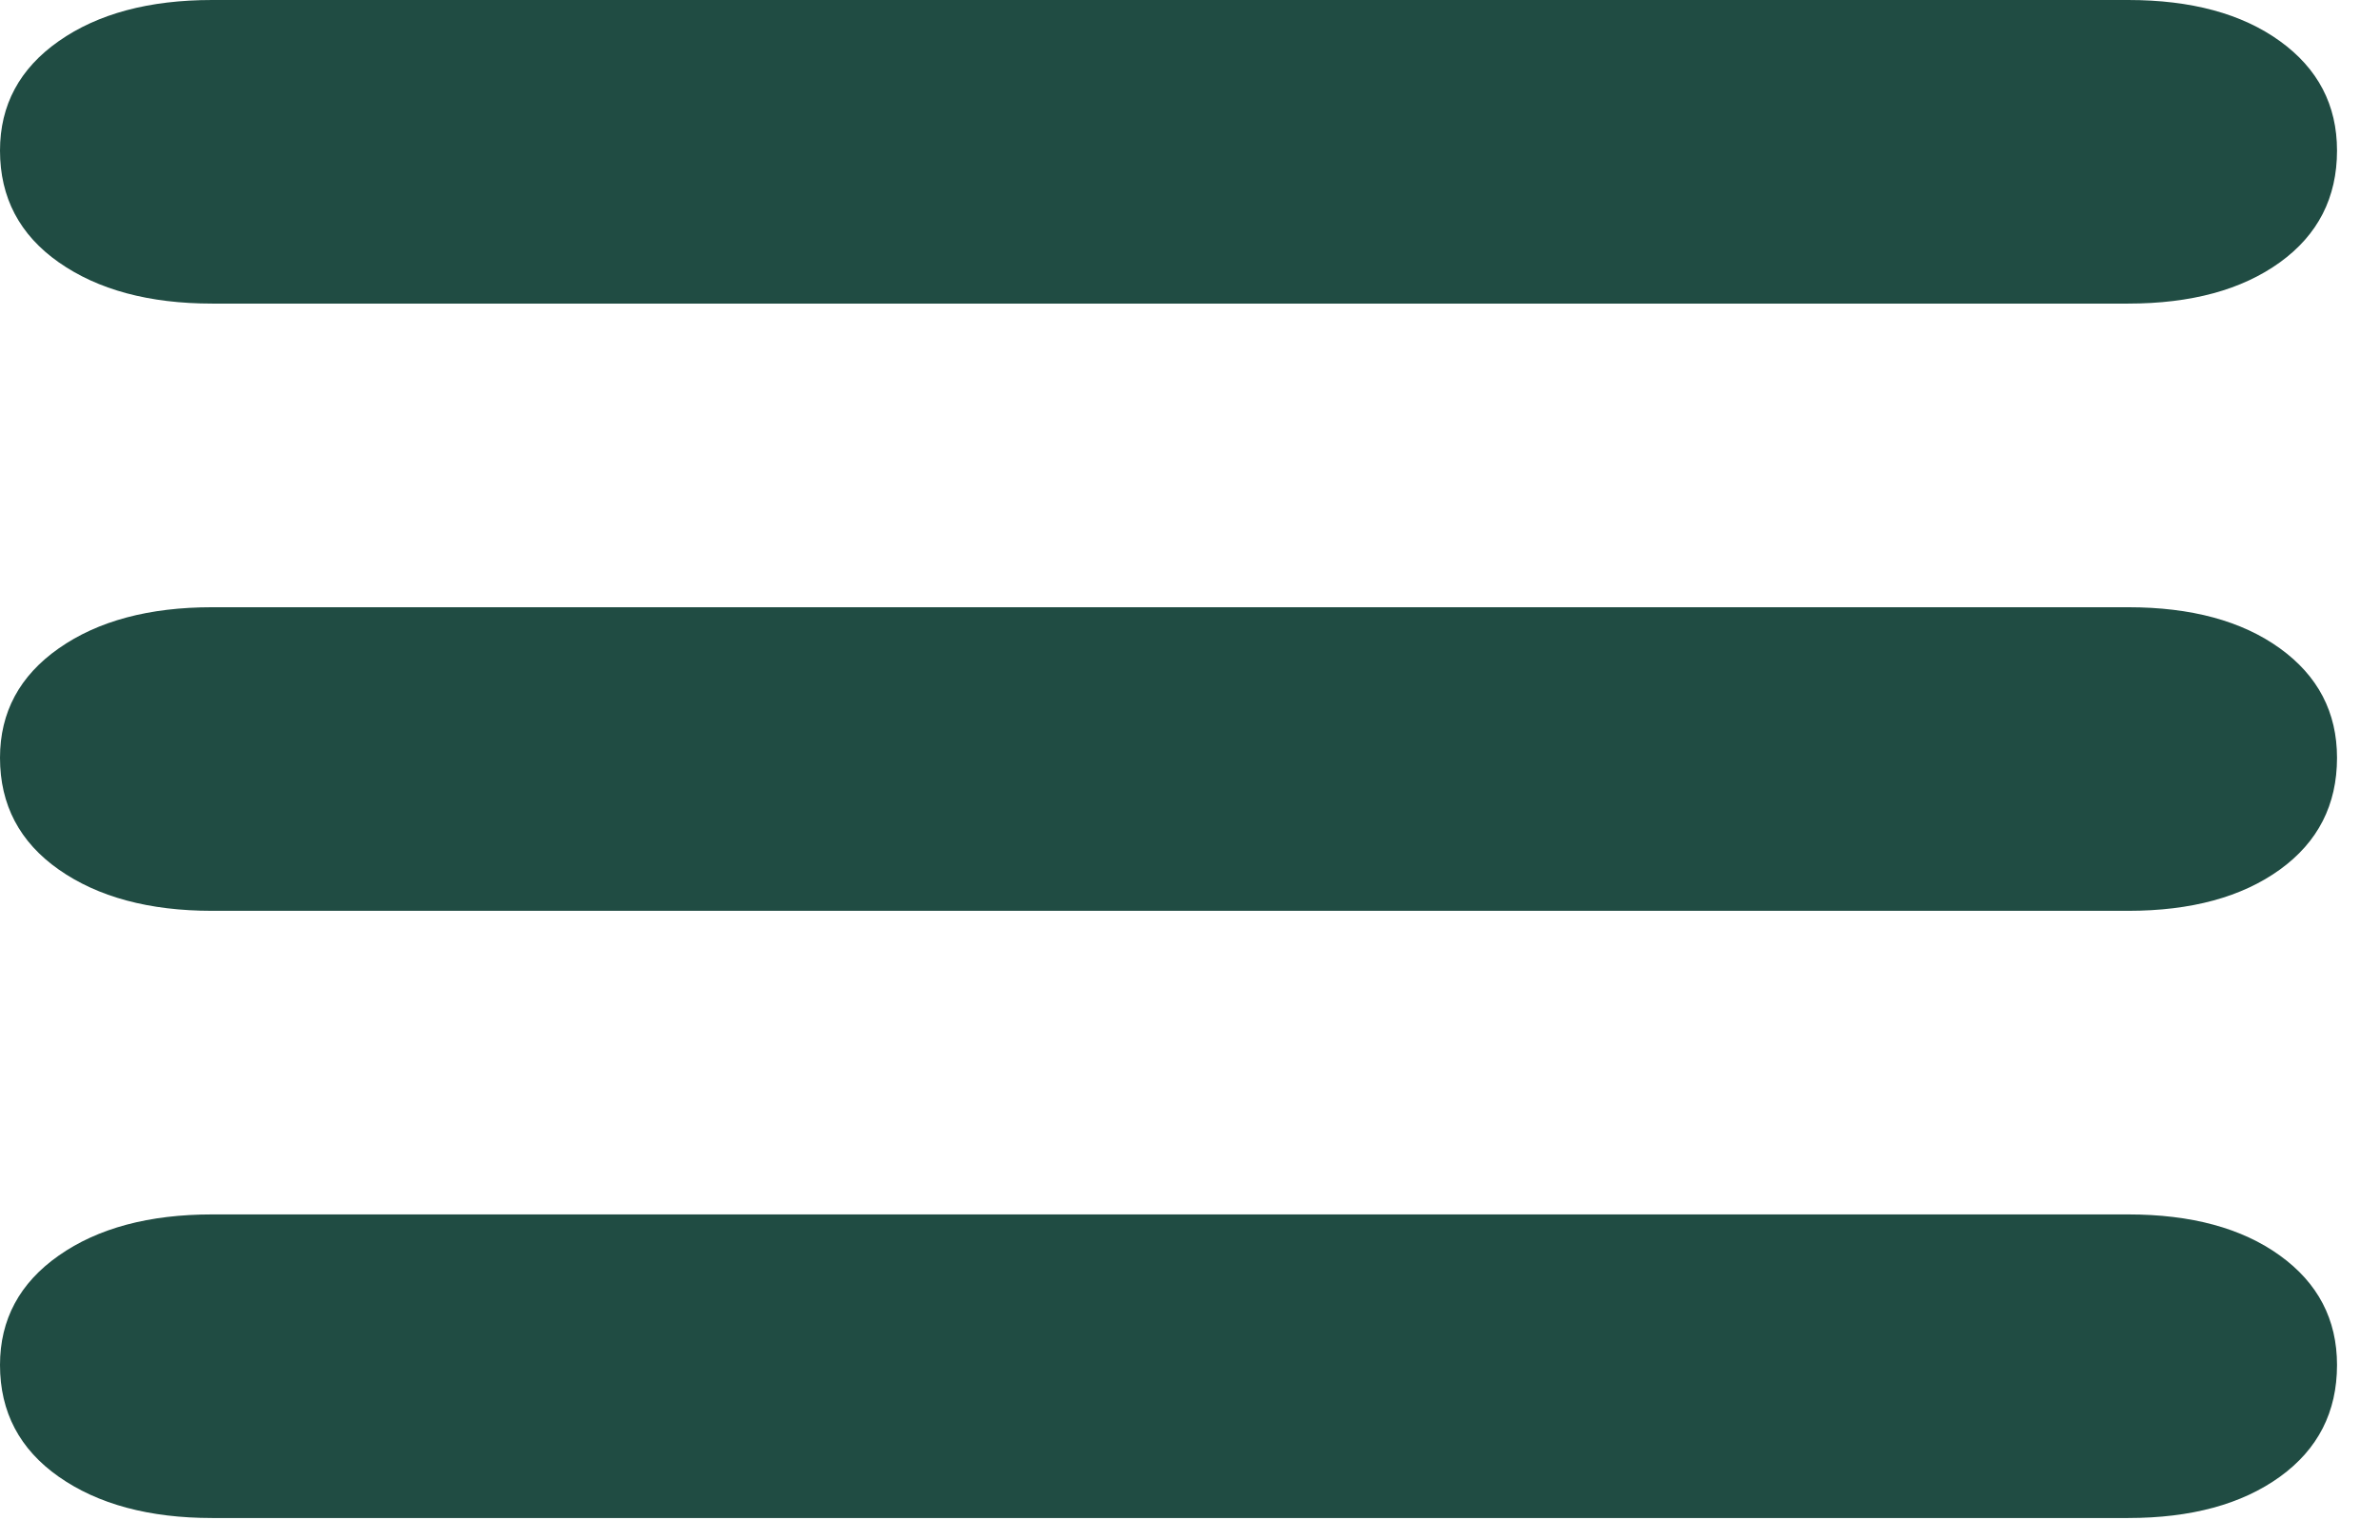
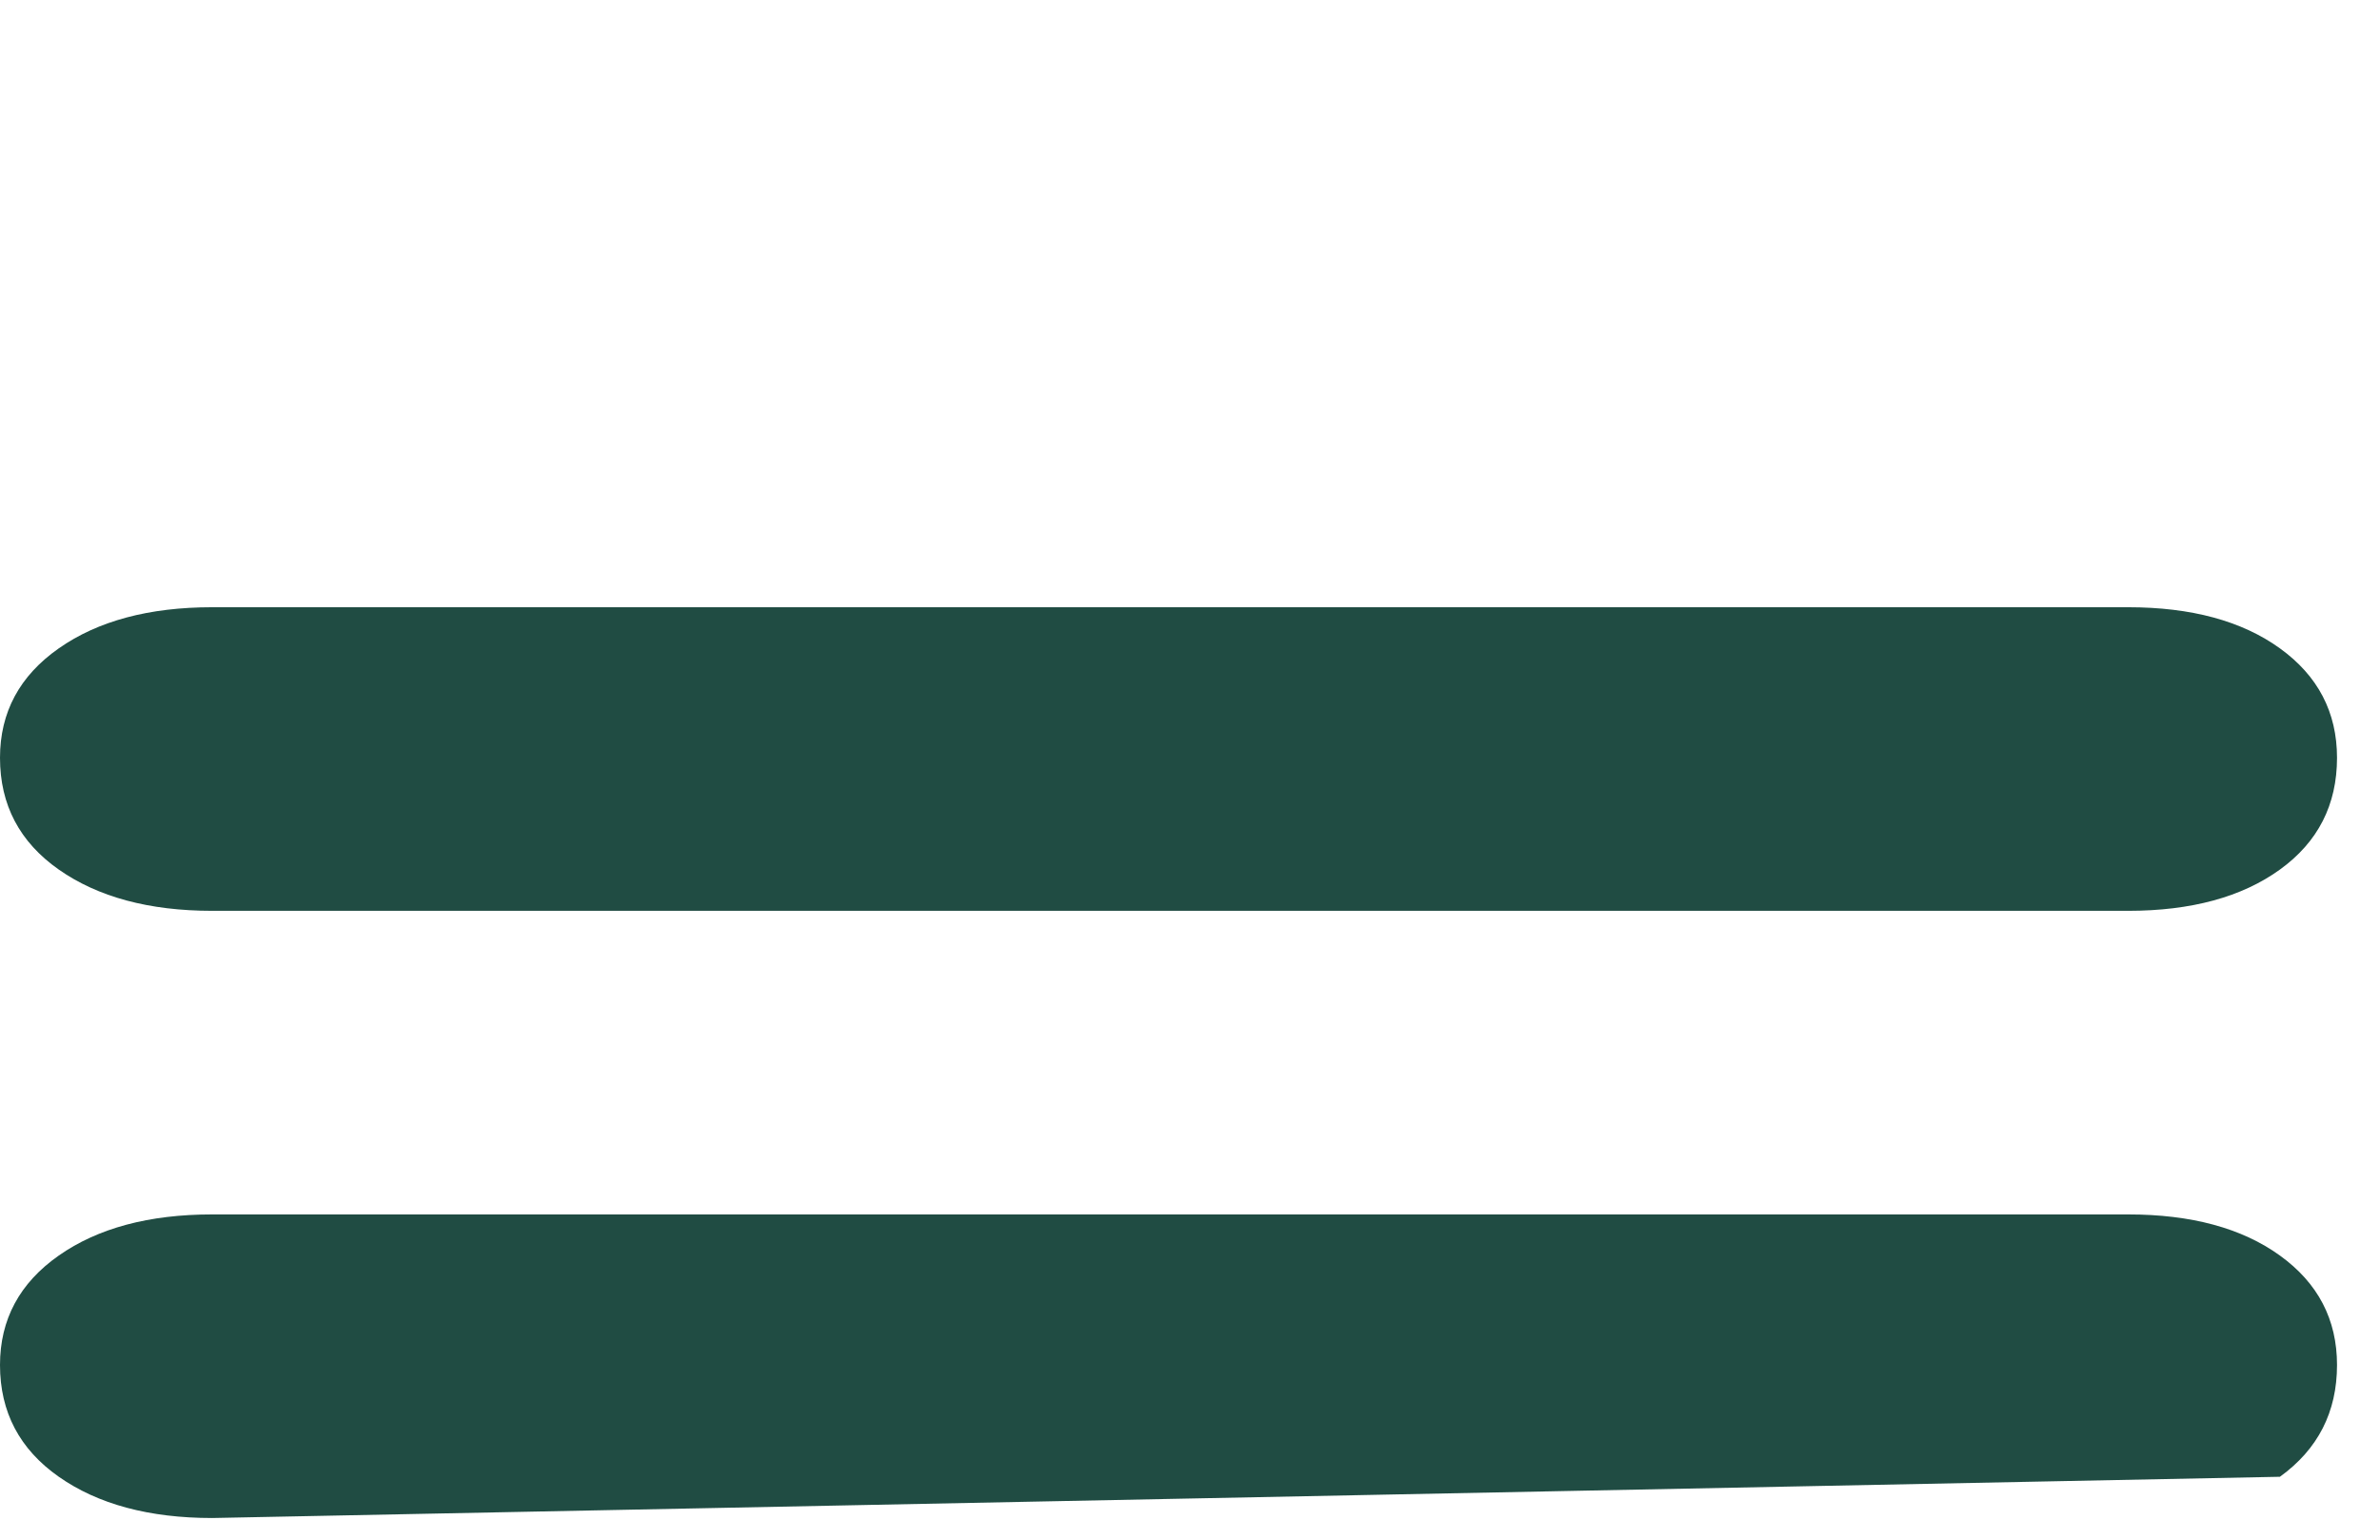
<svg xmlns="http://www.w3.org/2000/svg" width="100%" height="100%" viewBox="0 0 51 33" version="1.1" xml:space="preserve" style="fill-rule:evenodd;clip-rule:evenodd;stroke-linejoin:round;stroke-miterlimit:2;">
  <g transform="matrix(1,0,0,1,-658.281,-99.709)">
    <g transform="matrix(1,0,0,1,0,24.988)">
-       <path d="M659.541,101.631C660.38,101.043 661.476,100.75 662.828,100.75L703.884,100.75C705.236,100.75 706.321,101.043 707.136,101.631C707.951,102.219 708.36,103.001 708.36,103.977C708.36,104.986 707.951,105.784 707.136,106.373C706.321,106.961 705.236,107.257 703.884,107.257L662.828,107.257C661.476,107.257 660.38,106.961 659.541,106.373C658.702,105.784 658.281,104.986 658.281,103.977C658.281,103.001 658.702,102.219 659.541,101.631Z" style="fill:rgb(32,76,67);fill-rule:nonzero;" />
+       <path d="M659.541,101.631C660.38,101.043 661.476,100.75 662.828,100.75L703.884,100.75C705.236,100.75 706.321,101.043 707.136,101.631C707.951,102.219 708.36,103.001 708.36,103.977C708.36,104.986 707.951,105.784 707.136,106.373L662.828,107.257C661.476,107.257 660.38,106.961 659.541,106.373C658.702,105.784 658.281,104.986 658.281,103.977C658.281,103.001 658.702,102.219 659.541,101.631Z" style="fill:rgb(32,76,67);fill-rule:nonzero;" />
    </g>
    <g transform="matrix(1,0,0,1,0,-1.041)">
-       <path d="M659.541,101.631C660.38,101.043 661.476,100.75 662.828,100.75L703.884,100.75C705.236,100.75 706.321,101.043 707.136,101.631C707.951,102.219 708.36,103.001 708.36,103.977C708.36,104.986 707.951,105.784 707.136,106.373C706.321,106.961 705.236,107.257 703.884,107.257L662.828,107.257C661.476,107.257 660.38,106.961 659.541,106.373C658.702,105.784 658.281,104.986 658.281,103.977C658.281,103.001 658.702,102.219 659.541,101.631Z" style="fill:rgb(32,76,67);fill-rule:nonzero;" />
-     </g>
+       </g>
    <g transform="matrix(1,0,0,1,0,11.974)">
      <path d="M659.541,101.631C660.38,101.043 661.476,100.75 662.828,100.75L703.884,100.75C705.236,100.75 706.321,101.043 707.136,101.631C707.951,102.219 708.36,103.001 708.36,103.977C708.36,104.986 707.951,105.784 707.136,106.373C706.321,106.961 705.236,107.257 703.884,107.257L662.828,107.257C661.476,107.257 660.38,106.961 659.541,106.373C658.702,105.784 658.281,104.986 658.281,103.977C658.281,103.001 658.702,102.219 659.541,101.631Z" style="fill:rgb(32,76,67);fill-rule:nonzero;" />
    </g>
  </g>
</svg>